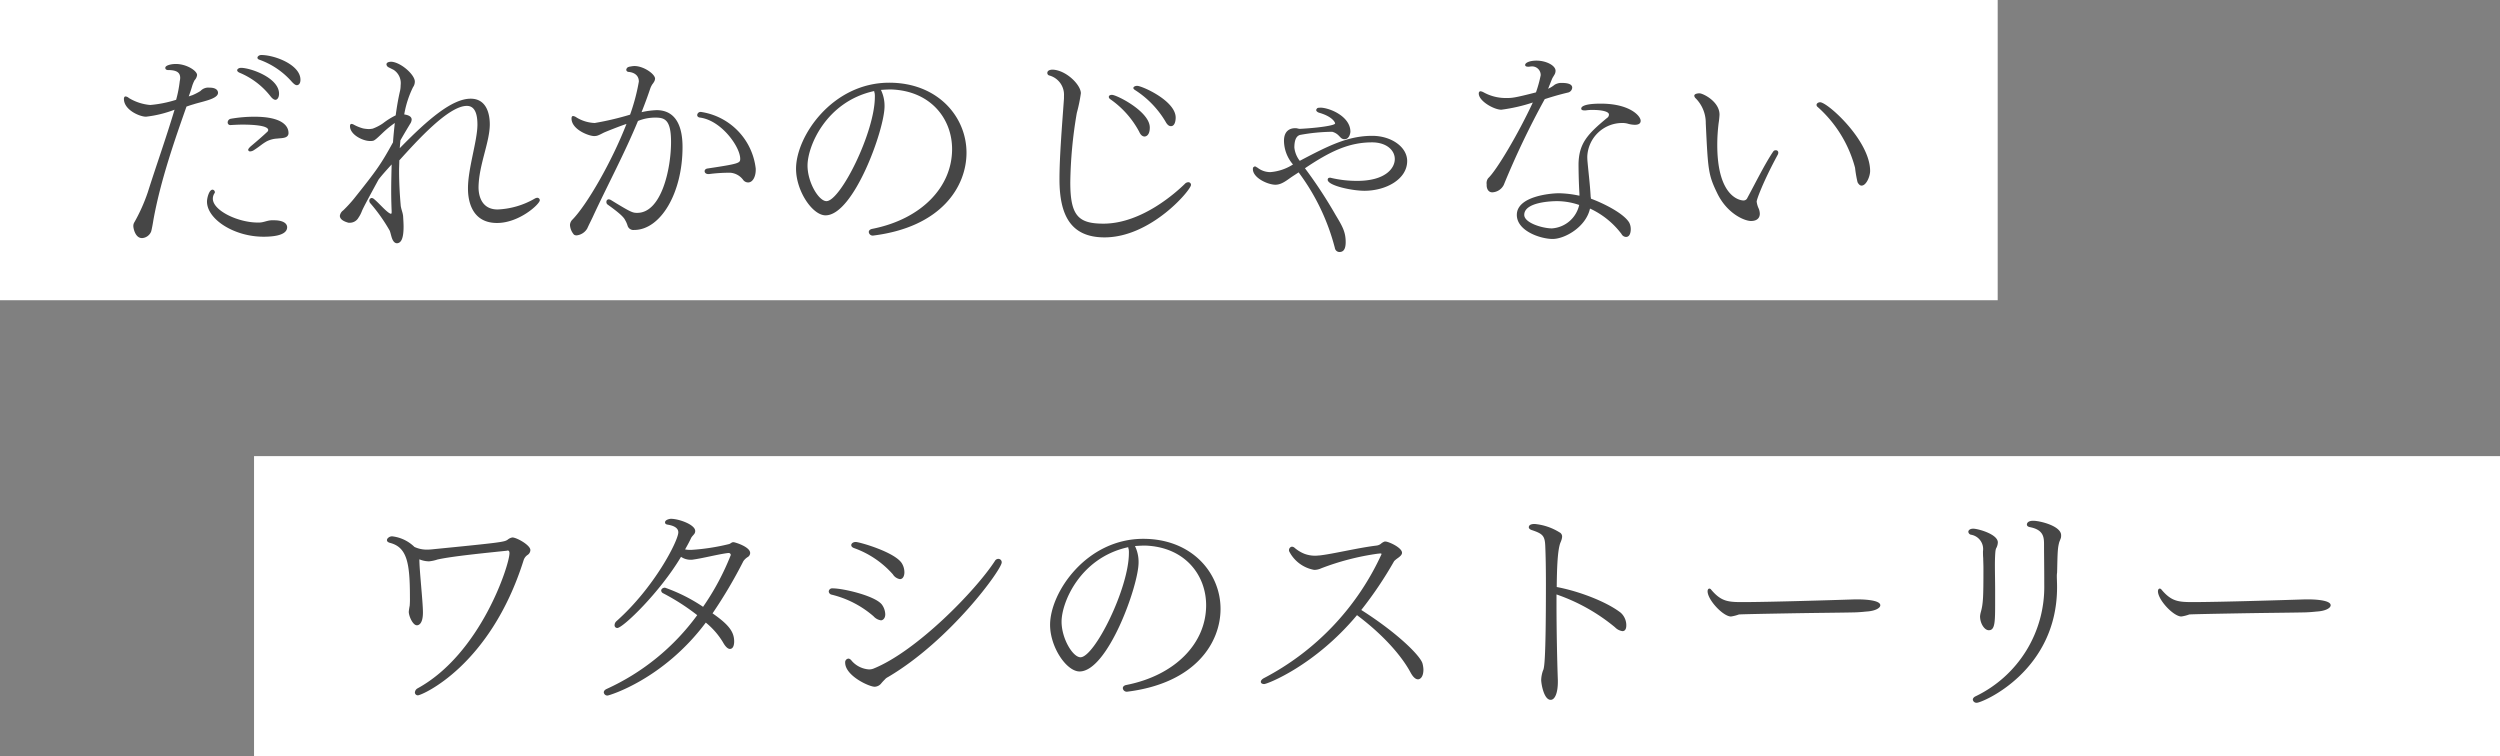
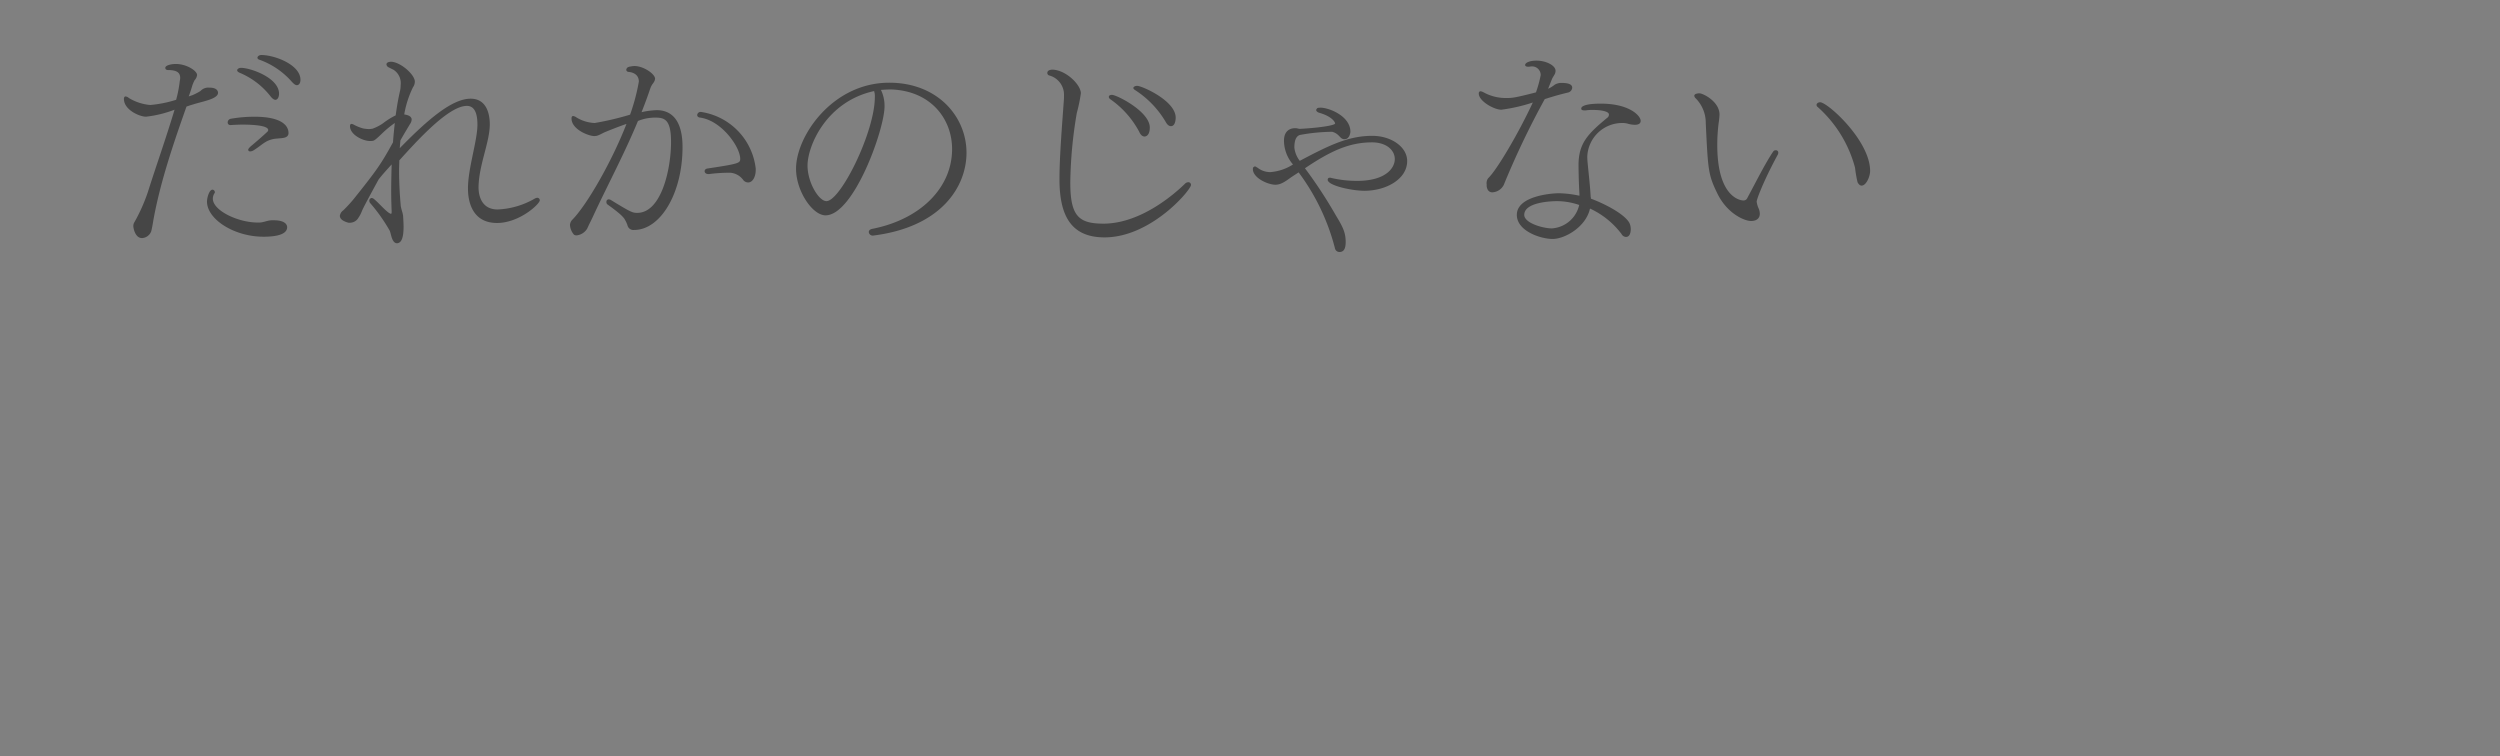
<svg xmlns="http://www.w3.org/2000/svg" width="433" height="131" viewBox="0 0 433 131">
  <rect x="0" y="0" width="433" height="131" fill="#808080" stroke="none" />
  <g id="グループ_1" data-name="グループ 1" transform="translate(-1199.5 -345)">
-     <rect id="長方形_8" data-name="長方形 8" width="346" height="52" transform="translate(1199.5 345)" fill="#fff" />
    <path id="パス_71" data-name="パス 71" d="M34.515-26.871c.39.429.663.624.9.624.273,0,.624-.234.624-.936,0-2.613-4.485-4.29-6.786-4.29-.351,0-.663.234-.663.468,0,.117.078.273.351.351A13.537,13.537,0,0,1,34.515-26.871Zm-2.808,3.159c.312,0,.624-.39.624-1.053,0-2.769-4.953-4.485-6.591-4.485-.351,0-.663.195-.663.429,0,.117.117.273.351.39a13.277,13.277,0,0,1,5.382,4.056C31.161-23.907,31.473-23.712,31.707-23.712ZM32.019-17c.585-.078,1.4-.039,1.755-.429a.73.73,0,0,0,.195-.546c0-1.014-.819-2.808-5.889-2.808a23.919,23.919,0,0,0-4.1.351.655.655,0,0,0-.546.624.441.441,0,0,0,.429.468h.078c.7-.039,1.4-.078,2.067-.078,1.56,0,4.446.117,4.446.936a.421.421,0,0,1-.117.273c-.741.7-1.677,1.521-2.886,2.535-.312.273-.468.507-.468.624a.315.315,0,0,0,.351.273A1.243,1.243,0,0,0,28-15.015c1.092-.7,1.326-1.014,2.223-1.521A4.545,4.545,0,0,1,32.019-17ZM33.735-1.677c-.039-.741-.9-1.17-2.262-1.17h-.468c-.741.039-1.287.351-2.028.39h-.351c-3.393,0-7.761-2.067-7.761-4.134a1.685,1.685,0,0,1,.312-.975.234.234,0,0,0,.039-.156.458.458,0,0,0-.39-.429c-.624,0-.975,1.482-.975,2.067C19.851-3.042,24.531,0,29.64,0,33.579,0,33.735-1.209,33.735-1.677ZM14.235-22c-1.56,5.187-3.2,9.75-4.641,14.313a30.314,30.314,0,0,1-2.3,5.148,1.2,1.2,0,0,0-.2.7C7.1-1.4,7.449.234,8.58.234h.078A1.818,1.818,0,0,0,10.179-.9c.117-.39.312-1.482.39-1.989C11.817-9.828,14.352-17,16.3-22.542c.351-.117.78-.273,1.209-.39.585-.195,1.6-.429,2.34-.663,1.56-.468,1.911-.936,1.911-1.326,0-.117,0-.9-1.482-.9a1.851,1.851,0,0,0-1.56.585,9.952,9.952,0,0,1-1.443.741c-.156.039-.351.117-.585.195.195-.546.39-1.092.546-1.638a6.006,6.006,0,0,1,.468-1.17,1.549,1.549,0,0,0,.429-.9c0-.741-1.833-1.911-3.666-1.911-.936,0-1.794.273-1.833.624v.078c0,.234.234.351.468.351,1.56,0,2.106.468,2.106,1.365a3.01,3.01,0,0,1-.078.585,20.723,20.723,0,0,1-.624,3.2,20.747,20.747,0,0,1-4.485.9,8.564,8.564,0,0,1-3.7-1.209,1,1,0,0,0-.585-.273c-.156,0-.273.156-.273.429,0,1.911,2.73,3.081,3.822,3.081A19.99,19.99,0,0,0,14.235-22Zm37.947-6.9a2.751,2.751,0,0,1,1.209,2.652,4.675,4.675,0,0,1-.156,1.209c-.273,1.209-.507,2.574-.7,4.017a12.608,12.608,0,0,0-2.184,1.365,8,8,0,0,1-1.794.936,4.343,4.343,0,0,1-.663.078,6.069,6.069,0,0,1-1.014-.117,7.23,7.23,0,0,1-1.56-.624,1.157,1.157,0,0,0-.429-.156c-.156,0-.273.117-.273.39,0,1.482,2.223,2.574,3.471,2.574a2.06,2.06,0,0,0,.507-.039c.312-.039.9-.624,1.56-1.248a17.943,17.943,0,0,1,2.106-1.755c.039-.039.078-.039.117-.078-.117,1.092-.234,2.223-.312,3.354-2.106,3.822-2.769,4.758-6.786,9.789a23.536,23.536,0,0,1-1.833,1.989,1.4,1.4,0,0,0-.585.936c0,.624.7.975,1.365,1.17a.67.67,0,0,0,.312.039,1.726,1.726,0,0,0,1.56-.9,5.078,5.078,0,0,0,.585-1.131c.273-.663,1.482-2.886,2.886-5.46.624-.819,1.56-1.833,2.262-2.613-.039,1.638-.078,3.2-.078,4.563,0,1.4.039,2.574.078,3.51v.2c0,.195-.039.273-.117.273-.117,0-.234-.078-.468-.234-.9-.7-1.6-1.6-2.5-2.34a.7.7,0,0,0-.351-.156.452.452,0,0,0-.429.507.634.634,0,0,0,.195.429,29.409,29.409,0,0,1,3.354,4.758c.117.351.195.7.312,1.092.156.507.429,1.053.936,1.053C53.391,1.092,53.9.507,53.9-1.755c0-.507-.039-1.092-.078-1.755s-.39-1.326-.429-2.028c-.156-1.794-.273-3.822-.273-5.928,0-.585.039-1.17.039-1.755,3.042-3.354,8.5-9.438,11.7-9.438,1.092,0,1.833.858,1.833,3.237v.078c-.039,2.847-1.638,7.527-1.638,10.959,0,.975.039,6.006,5.031,6.006,3.861,0,7.41-3.276,7.41-3.939a.443.443,0,0,0-.468-.429,1.157,1.157,0,0,0-.429.156,14.014,14.014,0,0,1-6.4,1.872c-3.12,0-3.315-2.964-3.315-3.822.039-3.861,1.95-7.839,1.95-10.92,0-1.56-.429-4.446-3.315-4.446-3.2,0-7.371,3.549-12.285,8.58.039-.429.078-.9.117-1.365.78-1.365,1.4-2.379,1.677-2.847a1.445,1.445,0,0,0,.273-.741c0-.624-.741-.819-1.287-.9A17.168,17.168,0,0,1,55.536-25.9a1.651,1.651,0,0,0,.312-.975c0-1.17-2.379-3.315-4.056-3.432-.234,0-.858.039-.858.468a.646.646,0,0,0,.39.507ZM113.568-9.4c.858,0,1.326-1.092,1.326-2.184v-.2a11.2,11.2,0,0,0-9.477-9.828.593.593,0,0,0-.663.546c0,.195.156.39.468.429,3.705.468,6.981,5.07,6.981,7.137,0,.741-.156.858-5.616,1.677-.39.039-.546.273-.546.468,0,.273.234.507.663.507h.078a27.341,27.341,0,0,1,3.705-.234,3.05,3.05,0,0,1,2.262,1.287A1.087,1.087,0,0,0,113.568-9.4Zm-21.06-10.14C90.012-13.1,85.644-5.46,83.07-2.886a1.4,1.4,0,0,0-.351.858,2.791,2.791,0,0,0,.7,1.677.832.832,0,0,0,.468.117,2.429,2.429,0,0,0,1.833-1.209c.234-.546.9-1.833,1.131-2.379,2.535-5.421,5.3-10.569,7.644-16.224a7.809,7.809,0,0,1,3-.585c1.6,0,2.73.312,2.73,4.212,0,4.719-1.677,12.285-5.85,12.285-.78,0-1.014-.039-4.563-2.223a.872.872,0,0,0-.39-.117.4.4,0,0,0-.39.429.525.525,0,0,0,.195.468c2.535,1.794,2.886,2.379,3.042,2.691a4.359,4.359,0,0,1,.429.975,1.046,1.046,0,0,0,1.131.741c4.563,0,8.385-6.357,8.385-14.352,0-4.836-2.028-6.4-4.485-6.4a13.827,13.827,0,0,0-2.613.351c.546-1.365,1.053-2.73,1.521-4.134a3.722,3.722,0,0,1,.351-.7,2.367,2.367,0,0,0,.273-.39,1.161,1.161,0,0,0,.195-.585c0-.78-1.95-2.184-3.588-2.184a3.889,3.889,0,0,0-.624.078c-.351.039-.624.156-.7.351a.554.554,0,0,0-.078.234.412.412,0,0,0,.351.351c1.053.078,1.833.624,1.833,1.677a34.449,34.449,0,0,1-1.521,5.733,50.471,50.471,0,0,1-6.123,1.443,6.552,6.552,0,0,1-3.12-.936,1.377,1.377,0,0,0-.624-.273c-.156,0-.273.117-.273.429,0,1.911,3,3.042,3.9,3.042.507,0,.7-.078,1.677-.585C89.076-18.252,91.338-19.149,92.508-19.539Zm44.07-5.889c.585-.039,1.17-.078,1.755-.078,6.864.234,10.569,5.07,10.569,10.335,0,6.591-5.343,12.129-13.806,13.806-.429.078-.624.312-.624.546a.678.678,0,0,0,.663.624h.078c11.9-1.482,16.185-8.541,16.185-14.352,0-6.24-4.992-12.129-13.377-12.129-9.867,0-16.146,9.282-16.146,14.9,0,3.861,2.847,8.073,5.109,8.073,4.875,0,10.218-14.859,10.218-18.876A6.342,6.342,0,0,0,136.578-25.428Zm-1.17.195a1.139,1.139,0,0,0,.078.351,3.165,3.165,0,0,1,.039.663c0,6.123-5.967,18.057-8.385,18.057-1.326,0-3.276-3.237-3.276-6.162,0-3.354,3.2-11,11.388-12.87Zm51.4,6.084c.819,0,.819-1.365.819-1.482,0-2.925-5.85-5.5-6.669-5.5-.351,0-.663.156-.663.39,0,.078.117.234.312.351a16.489,16.489,0,0,1,5.265,5.46C186.186-19.344,186.5-19.149,186.81-19.149Zm-4.563,1.794c.039,0,.9,0,.9-1.56,0-2.769-5.733-5.655-6.552-5.655-.312,0-.546.117-.546.351,0,.117.039.234.234.39a16.039,16.039,0,0,1,5.031,5.655C181.584-17.55,181.935-17.355,182.247-17.355Zm8.034,8.385a.451.451,0,0,0-.468-.468.864.864,0,0,0-.624.312c-1.365,1.326-7.371,6.864-14.079,6.864-4.329,0-5.733-1.365-5.733-7.137a76.184,76.184,0,0,1,1.131-12.051,26.452,26.452,0,0,0,.7-3.393c0-1.443-2.5-3.978-4.875-4.095-.312,0-.936.078-.936.585a.447.447,0,0,0,.351.429,3.45,3.45,0,0,1,2.535,3.549v.429c-.312,4.446-.78,9.984-.78,13.962,0,6.045,1.794,10.1,7.8,10.1C183.378.117,190.281-8.112,190.281-8.97Zm25.935-8.19a.913.913,0,0,0,.663.273c.9,0,1.014-1.209,1.014-1.287,0-2.535-3.237-4.017-4.992-4.173-.585,0-.741,0-.858.234a.3.3,0,0,0-.078.156c0,.234.273.429.585.507,2.145.624,2.691,1.6,2.691,1.833,0,.351-3,.78-6.084.936-.273,0-.507-.117-.741-.117h-.078c-.741,0-1.95.312-1.95,2.184a6.372,6.372,0,0,0,1.56,4.1,8.472,8.472,0,0,1-3.939,1.326,3.6,3.6,0,0,1-2.223-.78l-.156-.078a.354.354,0,0,0-.273-.117.252.252,0,0,0-.195.078.294.294,0,0,0-.156.273v.234c.156,1.482,2.652,2.574,3.9,2.574,1.092,0,2.028-.819,2.886-1.4l1.131-.741A37.552,37.552,0,0,1,215.2,1.95a.817.817,0,0,0,.78.7c.546,0,1.092-.273,1.092-1.716,0-1.794-.585-2.769-1.755-4.719a79.325,79.325,0,0,0-5.3-8.073c4.407-2.964,7.644-4.485,11.622-4.485,2.5,0,3.939,1.365,3.939,2.886,0,1.638-1.677,3.783-6.513,3.783a19.3,19.3,0,0,1-4.485-.507.5.5,0,0,0-.234-.039c-.312,0-.39.195-.39.351,0,1.014,4.212,1.911,6.357,1.911,3.783,0,7.41-2.028,7.41-5.148,0-2.457-2.769-4.368-6.045-4.368-4.173,0-7.527,1.677-12.558,4.329a4.5,4.5,0,0,1-.936-2.3c0-1.755.624-2.067.975-2.184a32.439,32.439,0,0,1,5.577-.546,2.428,2.428,0,0,1,1.17.7ZM257.556-7.1a18.019,18.019,0,0,0-3.549-.429c-1.4,0-7.293.507-7.293,3.744,0,2.808,4.134,4.173,6.2,4.173,2.106,0,5.772-2.067,6.474-5.265a14.366,14.366,0,0,1,5.46,4.407.912.912,0,0,0,.78.507c.78,0,.819-1.092.819-1.326a2.458,2.458,0,0,0-.273-1.17c-.975-1.6-4.407-3.315-6.63-4.134a.859.859,0,0,0-.039-.312c-.117-2.145-.351-3.939-.546-6.084a8.872,8.872,0,0,1-.039-.936,6.056,6.056,0,0,1,6.006-5.772,3.452,3.452,0,0,1,1.131.156,4.6,4.6,0,0,0,1.092.156c.78,0,1.014-.312,1.014-.7,0-.819-1.872-2.964-6.9-2.964-2.73,0-3.393.468-3.393.858,0,.195.156.312.546.312h.234a7.136,7.136,0,0,1,1.326-.078c1.287,0,2.613.234,2.691.741v.117a.718.718,0,0,1-.351.546c-3.393,2.808-4.836,4.407-4.914,7.917,0,1.248.039,3.276.156,5.226ZM251.9-23.946c.741-.234,1.989-.624,3.627-1.014a.934.934,0,0,0,.78-.858c0-.7-1.014-.819-1.794-.819a2.139,2.139,0,0,0-.819.117,2.09,2.09,0,0,0-.429.195,4.858,4.858,0,0,1-1.131.7c.312-.78.7-1.794.78-1.911l.351-.585a1.337,1.337,0,0,0,.156-.624c0-.9-1.6-1.755-3.315-1.755-1.209,0-1.95.39-1.95.741,0,.195.156.312.507.312h.117c.117,0,.273-.039.39-.039a1.488,1.488,0,0,1,1.677,1.521A21.52,21.52,0,0,1,250.029-25c-3.783.975-4.173.975-5.109.975a7.92,7.92,0,0,1-4.017-1.014,1.617,1.617,0,0,0-.468-.156c-.195,0-.312.156-.312.39,0,1.326,2.652,2.808,3.9,2.808a29.4,29.4,0,0,0,5.46-1.248c-2.5,5.382-6.24,11.7-7.722,13.1a1.4,1.4,0,0,0-.273,1.053v.195c0,.546.273,1.209.975,1.209a2.338,2.338,0,0,0,1.989-1.287,143.962,143.962,0,0,1,7.1-14.859ZM257.517-5.5A5.2,5.2,0,0,1,252.8-1.443c-1.6,0-4.8-.936-4.8-2.34,0-2.223,4.719-2.379,5.694-2.379A11.943,11.943,0,0,1,257.517-5.5Zm48.906-3.354c.819,0,1.482-1.6,1.482-2.535,0-5.265-7.371-11.9-8.658-11.9-.312,0-.624.195-.624.468a.462.462,0,0,0,.2.351,21.421,21.421,0,0,1,6.474,10.53,20.223,20.223,0,0,0,.429,2.5C305.955-9.009,306.189-8.853,306.423-8.853ZM288.8-3.978a2.775,2.775,0,0,0-.156-.819,4.063,4.063,0,0,1-.39-1.287c0-.351,1.092-3.393,3.666-8.151a.735.735,0,0,0,.078-.312.4.4,0,0,0-.429-.429.5.5,0,0,0-.429.195c-1.4,2.028-3.354,5.967-4.485,8.034a.714.714,0,0,1-.7.468c-.2,0-4.524-.156-4.524-9.633a31.123,31.123,0,0,1,.234-3.744,13.362,13.362,0,0,0,.156-1.482c0-2.3-2.886-3.7-3.471-3.7-.039,0-.9,0-.9.429a.745.745,0,0,0,.273.468,6.038,6.038,0,0,1,1.716,4.29c.39,8.19.429,8.931,2.028,12.207,1.716,3.471,4.68,4.719,5.811,4.719C288.756-2.73,288.8-3.744,288.8-3.978Z" transform="translate(1215.5 386)" fill="#464646" />
-     <path id="パス_22" data-name="パス 22" d="M0,0H389V52H0Z" transform="translate(1243.5 424)" fill="#fff" />
-     <path id="パス_72" data-name="パス 72" d="M12.636-23.127a4.4,4.4,0,0,0,1.677.351,6.373,6.373,0,0,0,1.443-.312c2.574-.585,8.658-1.17,11.973-1.521.078,0,.117-.039.2-.039.156,0,.312.078.312.468,0,1.989-4.953,17.394-15.912,23.4a.885.885,0,0,0-.468.7A.5.5,0,0,0,12.4.429c.624,0,12.519-5.031,18.291-23.4a1.747,1.747,0,0,1,.663-.9,1.03,1.03,0,0,0,.507-.858c0-.858-2.379-2.184-3.12-2.184a1.769,1.769,0,0,0-.819.39c-.585.39-.936.468-12.792,1.638a10.277,10.277,0,0,1-1.092.078,5.014,5.014,0,0,1-2.262-.468A6.58,6.58,0,0,0,7.995-27.1a.983.983,0,0,0-.819.312.476.476,0,0,0-.156.351c0,.234.234.39.546.468C10.53-25.194,11-22.425,11-16.5a13.43,13.43,0,0,1-.039,1.4A9.8,9.8,0,0,0,10.8-14.04c0,.741.7,2.34,1.4,2.34.195,0,1.053-.078,1.053-2.223,0-.936-.156-2.769-.312-4.6C12.792-20.319,12.636-22.113,12.636-23.127ZM62.244-12.168a13.1,13.1,0,0,1,2.964,3.393c.429.78.858,1.17,1.209,1.17.741,0,.741-1.131.741-1.287,0-1.677-.936-2.925-3.744-4.875a82.634,82.634,0,0,0,5.343-9.048,2.576,2.576,0,0,1,.741-.7.822.822,0,0,0,.429-.7c0-1.092-2.652-1.872-2.847-1.872h-.156c-.234.039-.39.234-.624.312a37.011,37.011,0,0,1-6.552,1.014,4.97,4.97,0,0,1-1.092-.078c.351-.624.7-1.248,1.014-1.911.156-.39.624-.7.7-1.014a.761.761,0,0,0,.039-.273c0-1.092-2.808-2.106-4.212-2.106-.2,0-1.014.156-1.014.624,0,.2.156.351.468.39.429.078,1.833.312,1.833,1.326,0,1.443-4.134,9.555-10.725,15.4a.938.938,0,0,0-.312.663.461.461,0,0,0,.468.507c.975,0,7.371-6.162,11.037-12.324a2.955,2.955,0,0,0,1.6.507h.273c1.833-.234,4.446-.936,6.279-1.17h.078a.36.36,0,0,1,.39.351,44.188,44.188,0,0,1-4.8,8.97,29.009,29.009,0,0,0-6.591-3.315c-.39,0-.663.234-.663.507a.572.572,0,0,0,.351.468,38.076,38.076,0,0,1,5.889,3.783A39.849,39.849,0,0,1,45.045-.663q-.468.234-.468.585a.617.617,0,0,0,.663.546C45.435.468,54.834-2.262,62.244-12.168Zm33.618-7.527c.585,0,.78-.663.78-1.17a3.011,3.011,0,0,0-.39-1.482c-1.092-1.989-7.41-3.783-8.034-3.783-.468,0-.78.273-.78.546,0,.2.156.39.468.507a16.255,16.255,0,0,1,6.747,4.563A1.775,1.775,0,0,0,95.862-19.695ZM93.795-2.73c10.8-6.357,19.7-18.642,19.7-19.851a.585.585,0,0,0-.585-.624.688.688,0,0,0-.585.351c-3.276,5.07-13.572,15.678-21.1,18.681a2.208,2.208,0,0,1-.7.117A4.358,4.358,0,0,1,87.555-5.5c-.234-.312-.429-.429-.624-.429a.63.63,0,0,0-.546.7c0,2.262,4.134,4.173,5.109,4.173a1.524,1.524,0,0,0,1.17-.624,7.487,7.487,0,0,1,.546-.585A1.727,1.727,0,0,1,93.795-2.73Zm-1.209-9.828c.234,0,.741-.234.741-1.053a3.012,3.012,0,0,0-.585-1.677c-1.17-1.521-6.708-2.808-8.5-2.808h-.078a.578.578,0,0,0-.624.546.618.618,0,0,0,.507.546A17.324,17.324,0,0,1,91.3-13.26,2.126,2.126,0,0,0,92.586-12.558Zm43.992-12.87c.585-.039,1.17-.078,1.755-.078,6.864.234,10.569,5.07,10.569,10.335,0,6.591-5.343,12.129-13.806,13.806-.429.078-.624.312-.624.546a.678.678,0,0,0,.663.624h.078c11.9-1.482,16.185-8.541,16.185-14.352,0-6.24-4.992-12.129-13.377-12.129-9.867,0-16.146,9.282-16.146,14.9,0,3.861,2.847,8.073,5.109,8.073,4.875,0,10.218-14.859,10.218-18.876A6.342,6.342,0,0,0,136.578-25.428Zm-1.17.195a1.139,1.139,0,0,0,.078.351,3.165,3.165,0,0,1,.039.663c0,6.123-5.967,18.057-8.385,18.057-1.326,0-3.276-3.237-3.276-6.162,0-3.354,3.2-11,11.388-12.87Zm39.624,11.778c4.485,3.354,7.722,7.02,9.282,9.945q.644,1.17,1.287,1.17c.312,0,.936-.312.936-1.716a4.937,4.937,0,0,0-.156-1.014c-.351-1.326-4.29-5.265-10.608-9.282a66.931,66.931,0,0,0,5.694-8.463,4.488,4.488,0,0,1,.663-.546c.429-.312.7-.585.7-.9,0-.9-2.34-1.95-2.886-1.95h-.117a2.123,2.123,0,0,0-.7.429,1.558,1.558,0,0,1-.7.273c-3.237.39-7.683,1.482-9.906,1.716-.195,0-.39.039-.585.039a5.185,5.185,0,0,1-2.067-.351,6.059,6.059,0,0,1-1.6-.975.774.774,0,0,0-.507-.234.591.591,0,0,0-.507.585.5.5,0,0,0,.039.234,6.054,6.054,0,0,0,4.329,3.2,2.9,2.9,0,0,0,1.209-.273A44.185,44.185,0,0,1,178.62-24.1c.078,0,.312-.039.468-.039.078,0,.117,0,.156.039,0,0,.039,0,.039.078a45.633,45.633,0,0,1-20.4,21.489c-.351.195-.507.429-.507.624,0,.234.234.39.585.39C159.471-1.521,167.7-4.68,175.032-13.455Zm34.554-3.588a32.431,32.431,0,0,1,10.14,5.694,2.217,2.217,0,0,0,1.287.663c.273,0,.663-.156.663-1.014a2.927,2.927,0,0,0-.975-2.184c-2.418-1.872-7.137-3.705-11.076-4.446.039-3.549.156-6.357.624-7.644a4.046,4.046,0,0,0,.156-.39,2.277,2.277,0,0,0,.156-.7.813.813,0,0,0-.468-.741,9.8,9.8,0,0,0-4.29-1.443c-.663,0-1.014.195-1.014.585,0,.156.156.351.507.468,1.872.624,2.262.975,2.34,2.691.078,1.677.117,4.056.117,6.591,0,13.923-.312,14.664-.507,15.054a5.435,5.435,0,0,0-.312,1.6c0,.7.468,3.471,1.638,3.471.78,0,1.248-1.287,1.248-3.12v-.234c-.117-3.315-.234-8.541-.234-13.26Zm53.625,2.964c1.521-.078,2.457-.585,2.457-1.092,0-1.014-3.549-1.014-3.822-1.014h-.624c-3.51.117-14.976.468-19.422.468-2.535,0-3.705-.117-5.421-2.145a.4.4,0,0,0-.312-.195c-.156,0-.312.156-.312.468,0,1.482,2.691,4.368,4.056,4.368a7.01,7.01,0,0,0,1.365-.351c.312-.039,4.29-.117,8.658-.195,4.329-.078,9.048-.117,10.8-.156A24.446,24.446,0,0,0,263.211-14.079ZM282.4,1.716c.9,0,13.884-5.421,13.884-20.007,0-.858-.039-1.4-.039-1.872a3.355,3.355,0,0,1,.039-.624c.039-.624.039-2.925.156-4.1a7.024,7.024,0,0,1,.234-1.248c.117-.273.2-.507.273-.7a1.9,1.9,0,0,0,.039-.468c0-1.6-3.666-2.5-4.836-2.5-.819,0-1.092.351-1.092.663,0,.195.156.351.468.429,2.5.468,2.5,1.833,2.5,3.12,0,1.794.039,3.354.039,6.864A20.991,20.991,0,0,1,282.2.585c-.351.156-.507.39-.507.585A.63.63,0,0,0,282.4,1.716ZM285.714-25a2.247,2.247,0,0,0,.312-1.053c0-1.443-3.471-2.379-4.251-2.379-.507,0-.78.195-.858.468v.078a.568.568,0,0,0,.507.507,2.518,2.518,0,0,1,2.028,2.847c0,.39,0,.78.039,1.209,0,.429.039,1.053.039,1.755,0,5.031-.039,6.123-.468,7.644a3.941,3.941,0,0,0-.117.663c0,1.209.741,2.418,1.521,2.418,1.092,0,1.092-1.482,1.092-4.953v-1.872c0-1.482-.039-3.12-.039-4.485,0-.975.039-1.794.078-2.223A2.543,2.543,0,0,1,285.714-25Zm55.5,10.92c1.521-.078,2.457-.585,2.457-1.092,0-1.014-3.549-1.014-3.822-1.014h-.624c-3.51.117-14.976.468-19.422.468-2.535,0-3.705-.117-5.421-2.145a.4.4,0,0,0-.312-.195c-.156,0-.312.156-.312.468,0,1.482,2.691,4.368,4.056,4.368a7.01,7.01,0,0,0,1.365-.351c.312-.039,4.29-.117,8.658-.195,4.329-.078,9.048-.117,10.8-.156A24.446,24.446,0,0,0,341.211-14.079Z" transform="translate(1259.5 465)" fill="#464646" />
  </g>
</svg>